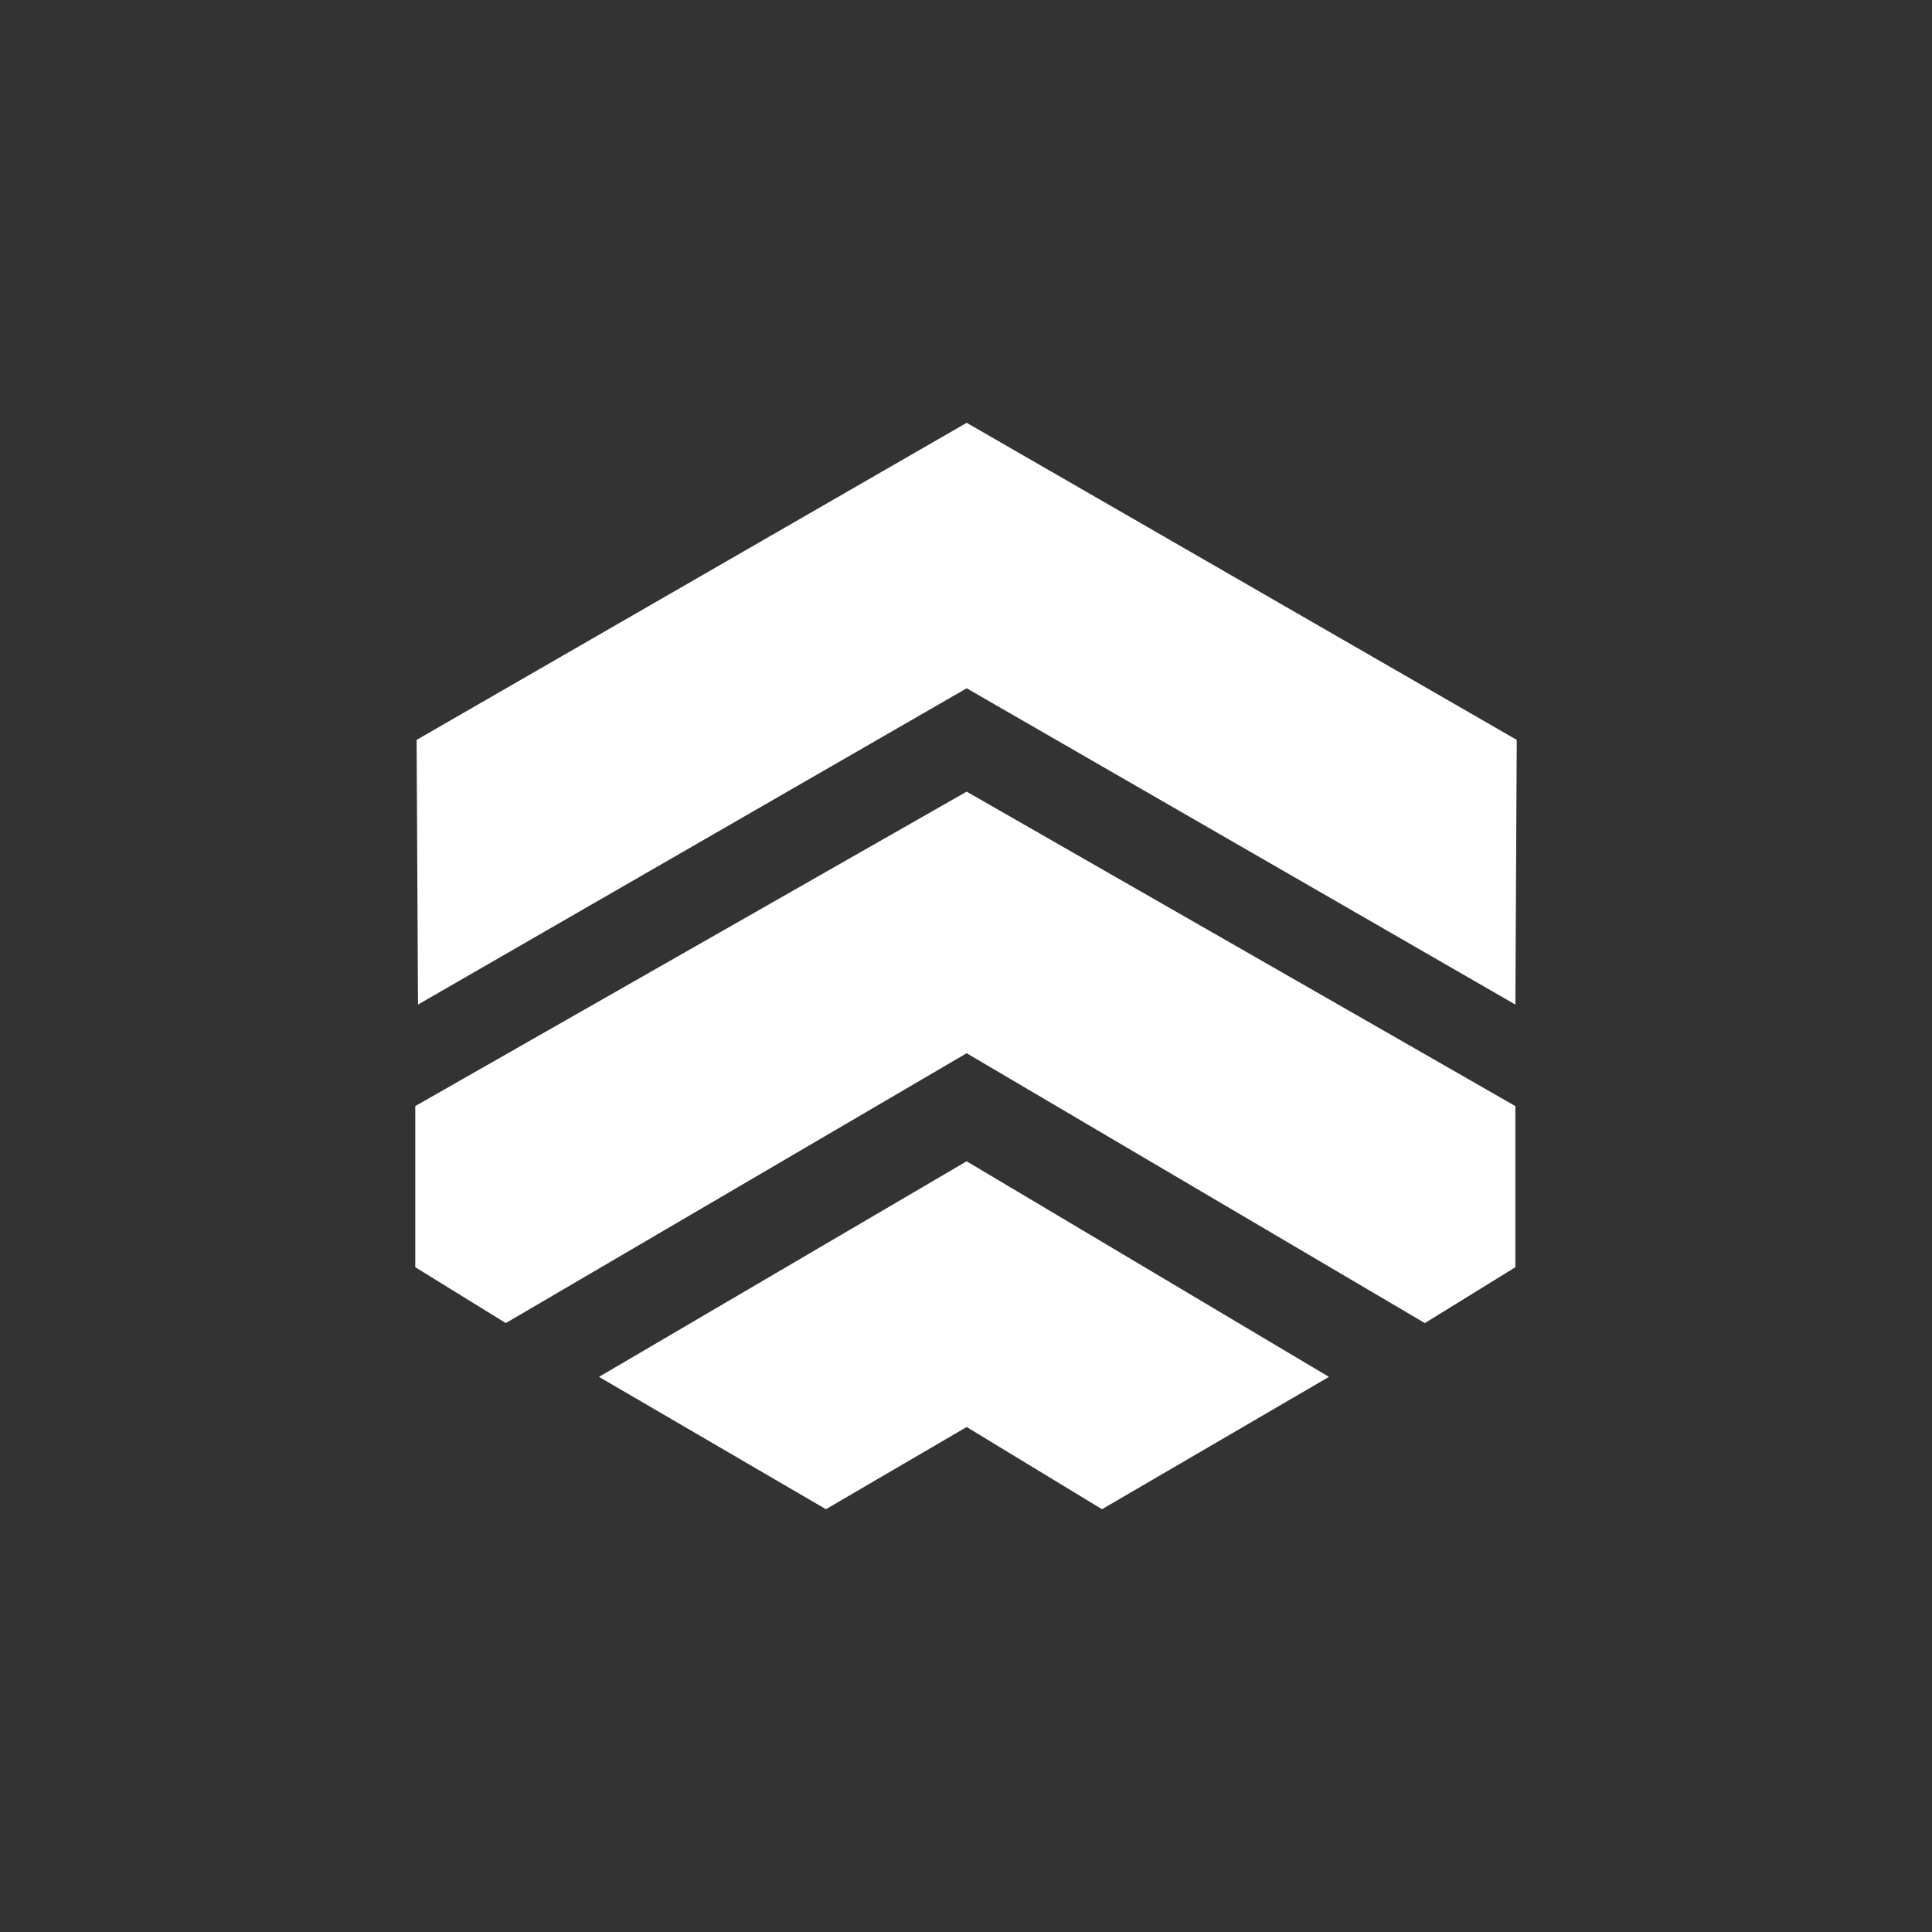
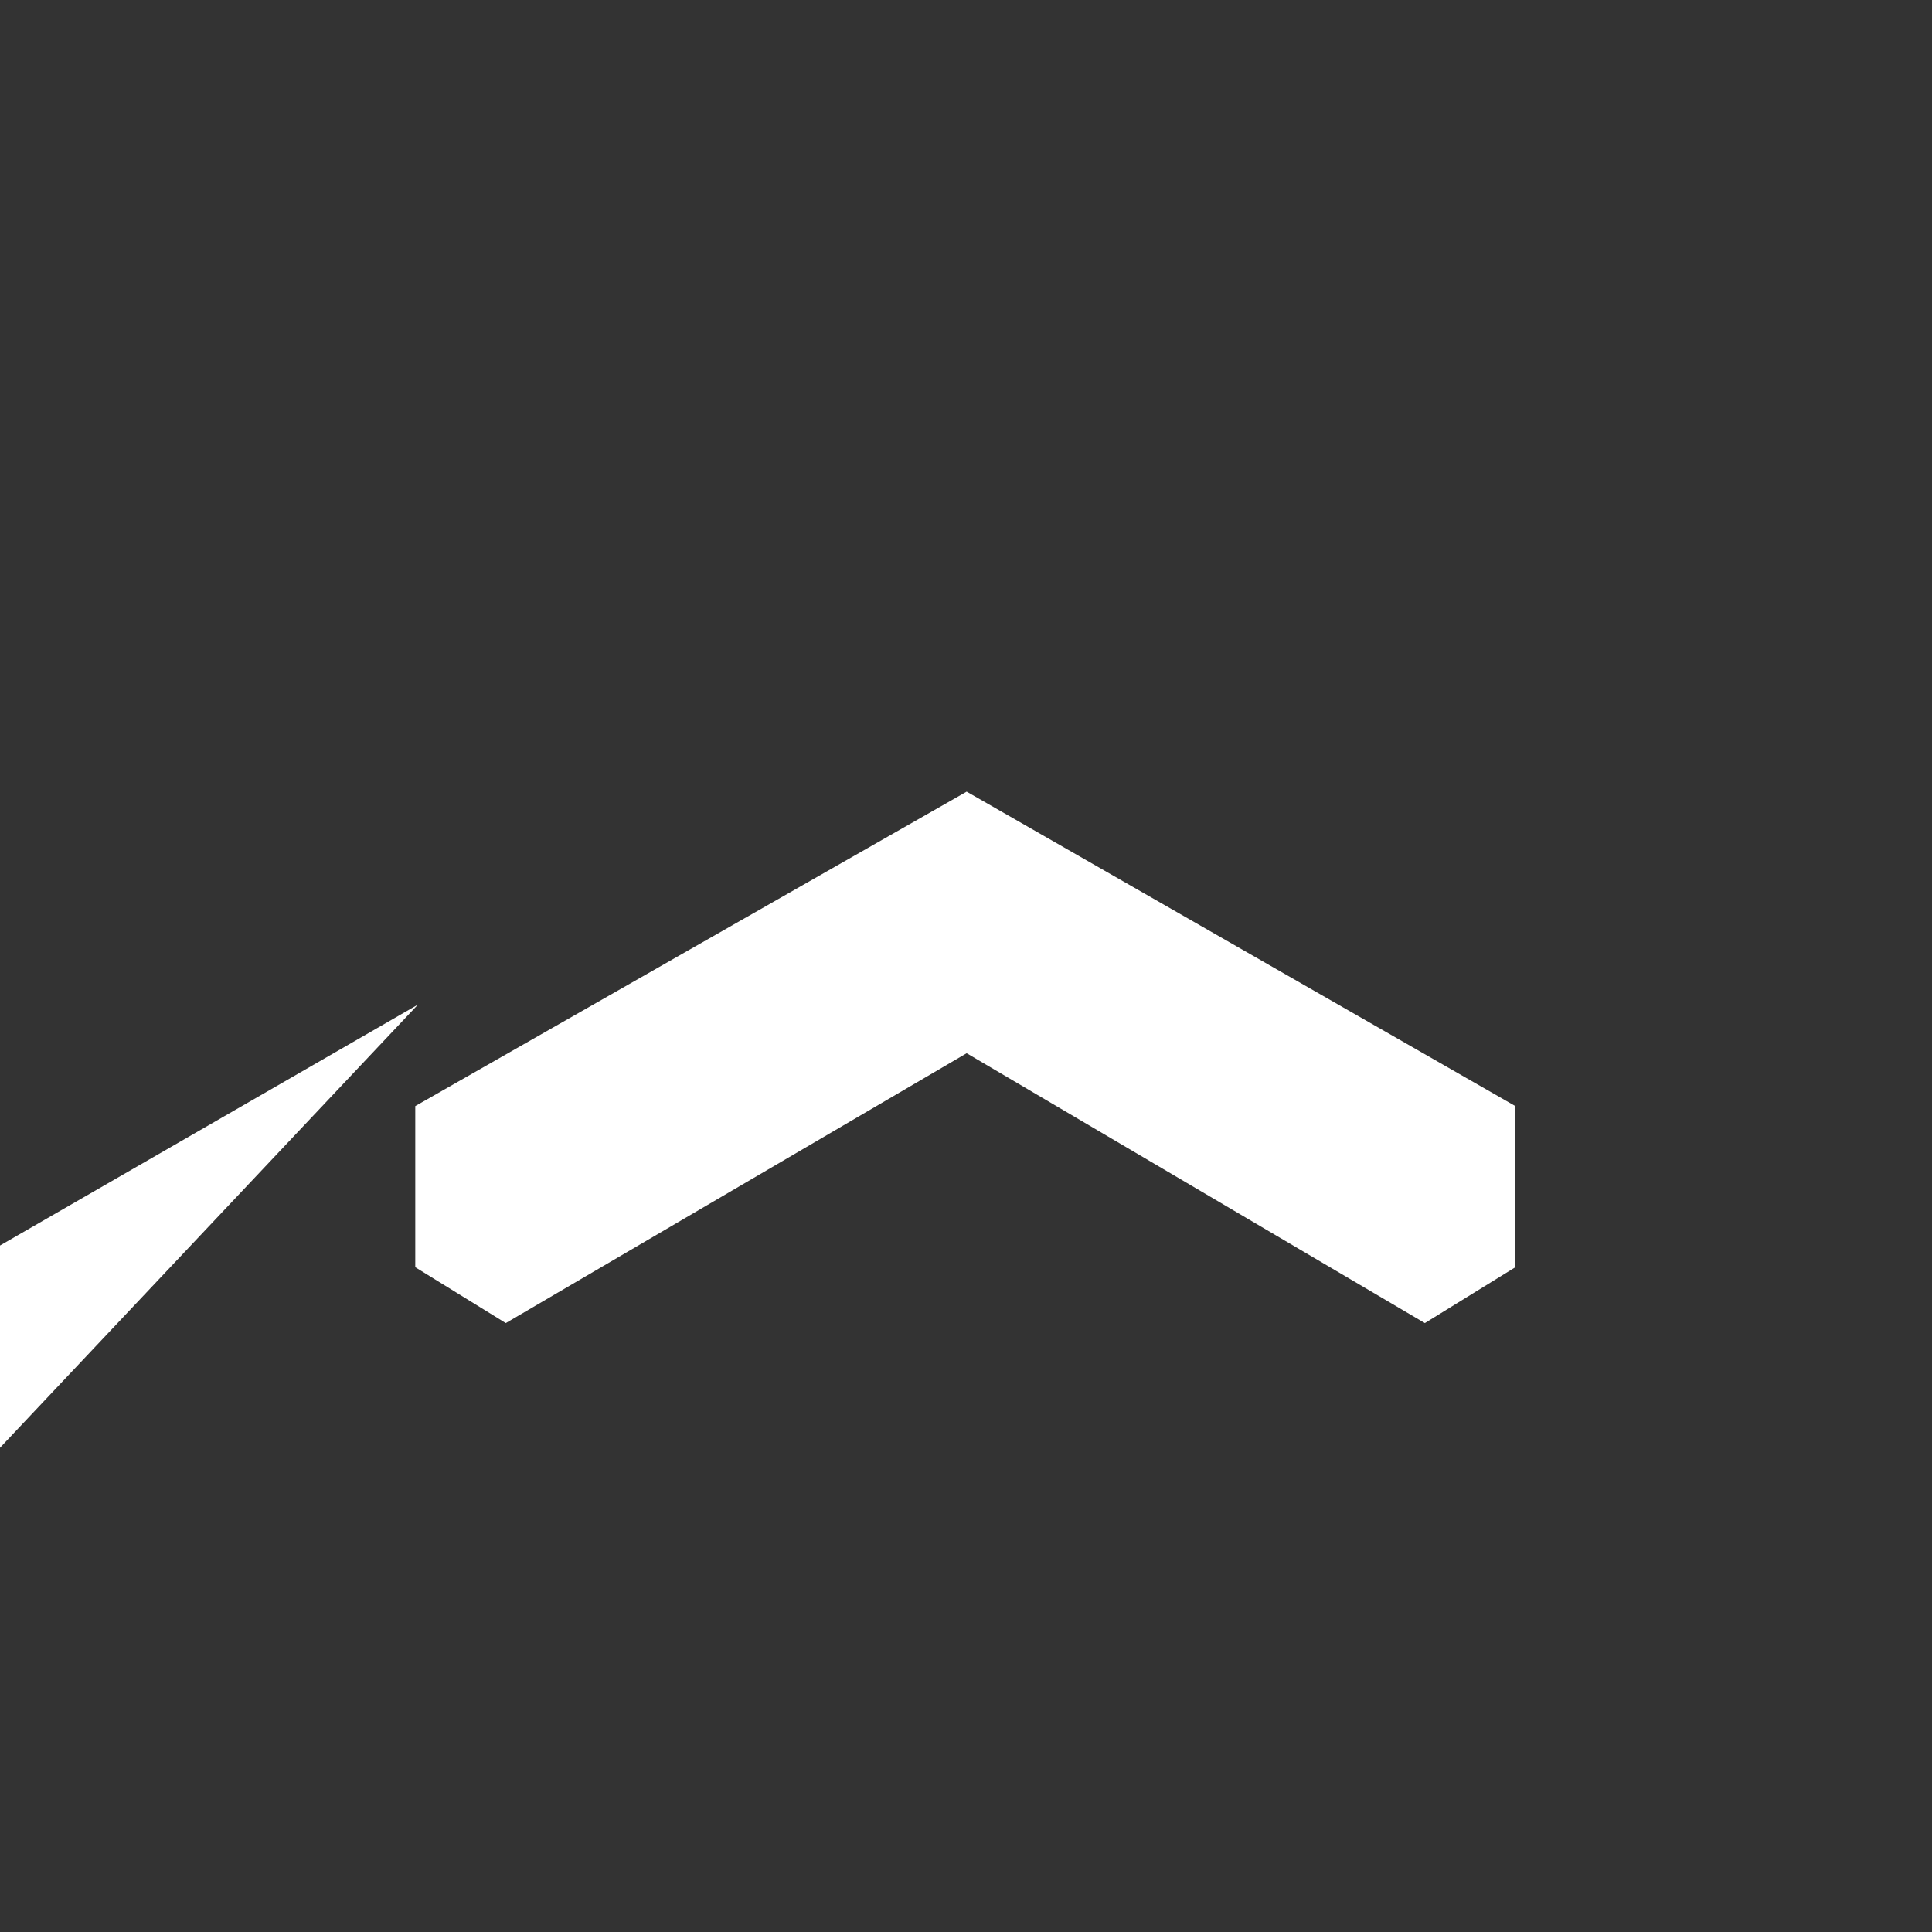
<svg xmlns="http://www.w3.org/2000/svg" id="Artwork" viewBox="0 0 779.13 779.13">
  <rect x="0" y="0" width="779.13" height="779.13" fill="#333333" stroke="none" />
  <defs>
    <style>
      .cls-1 {
        fill: #fff;
        stroke-width: 0px;
      }
    </style>
  </defs>
-   <path class="cls-1" d="M168.57,405.12c73.75-42.52,147.52-85.03,221.27-127.55,73.75,42.52,147.52,85.03,221.27,127.55.19-35.58.37-71.16.56-106.74-73.94-42.62-147.88-85.25-221.83-127.87h0c-73.94,42.62-147.88,85.25-221.83,127.87.19,35.58.37,71.16.56,106.74h0Z" />
+   <path class="cls-1" d="M168.57,405.12h0c-73.94,42.62-147.88,85.25-221.83,127.87.19,35.58.37,71.16.56,106.74h0Z" />
  <path class="cls-1" d="M167.47,446.06v64.98c12.17,7.51,24.33,15.02,36.5,22.53,61.95-36.28,123.91-72.55,185.86-108.83,61.6,36.28,123.18,72.55,184.78,108.83,12.17-7.51,24.33-15.02,36.5-22.53v-64.98c-73.76-42.27-147.52-84.54-221.28-126.81-74.12,42.27-148.24,84.54-222.37,126.81Z" />
-   <path class="cls-1" d="M241.56,555.26c30.51,17.79,61.01,35.58,91.52,53.37,18.91-11.05,37.83-22.1,56.75-33.15,18.19,11.05,36.39,22.1,54.58,33.15,30.51-17.79,61.01-35.58,91.52-53.37l-146.11-86.94c-49.42,28.98-98.85,57.96-148.27,86.94h0Z" />
</svg>